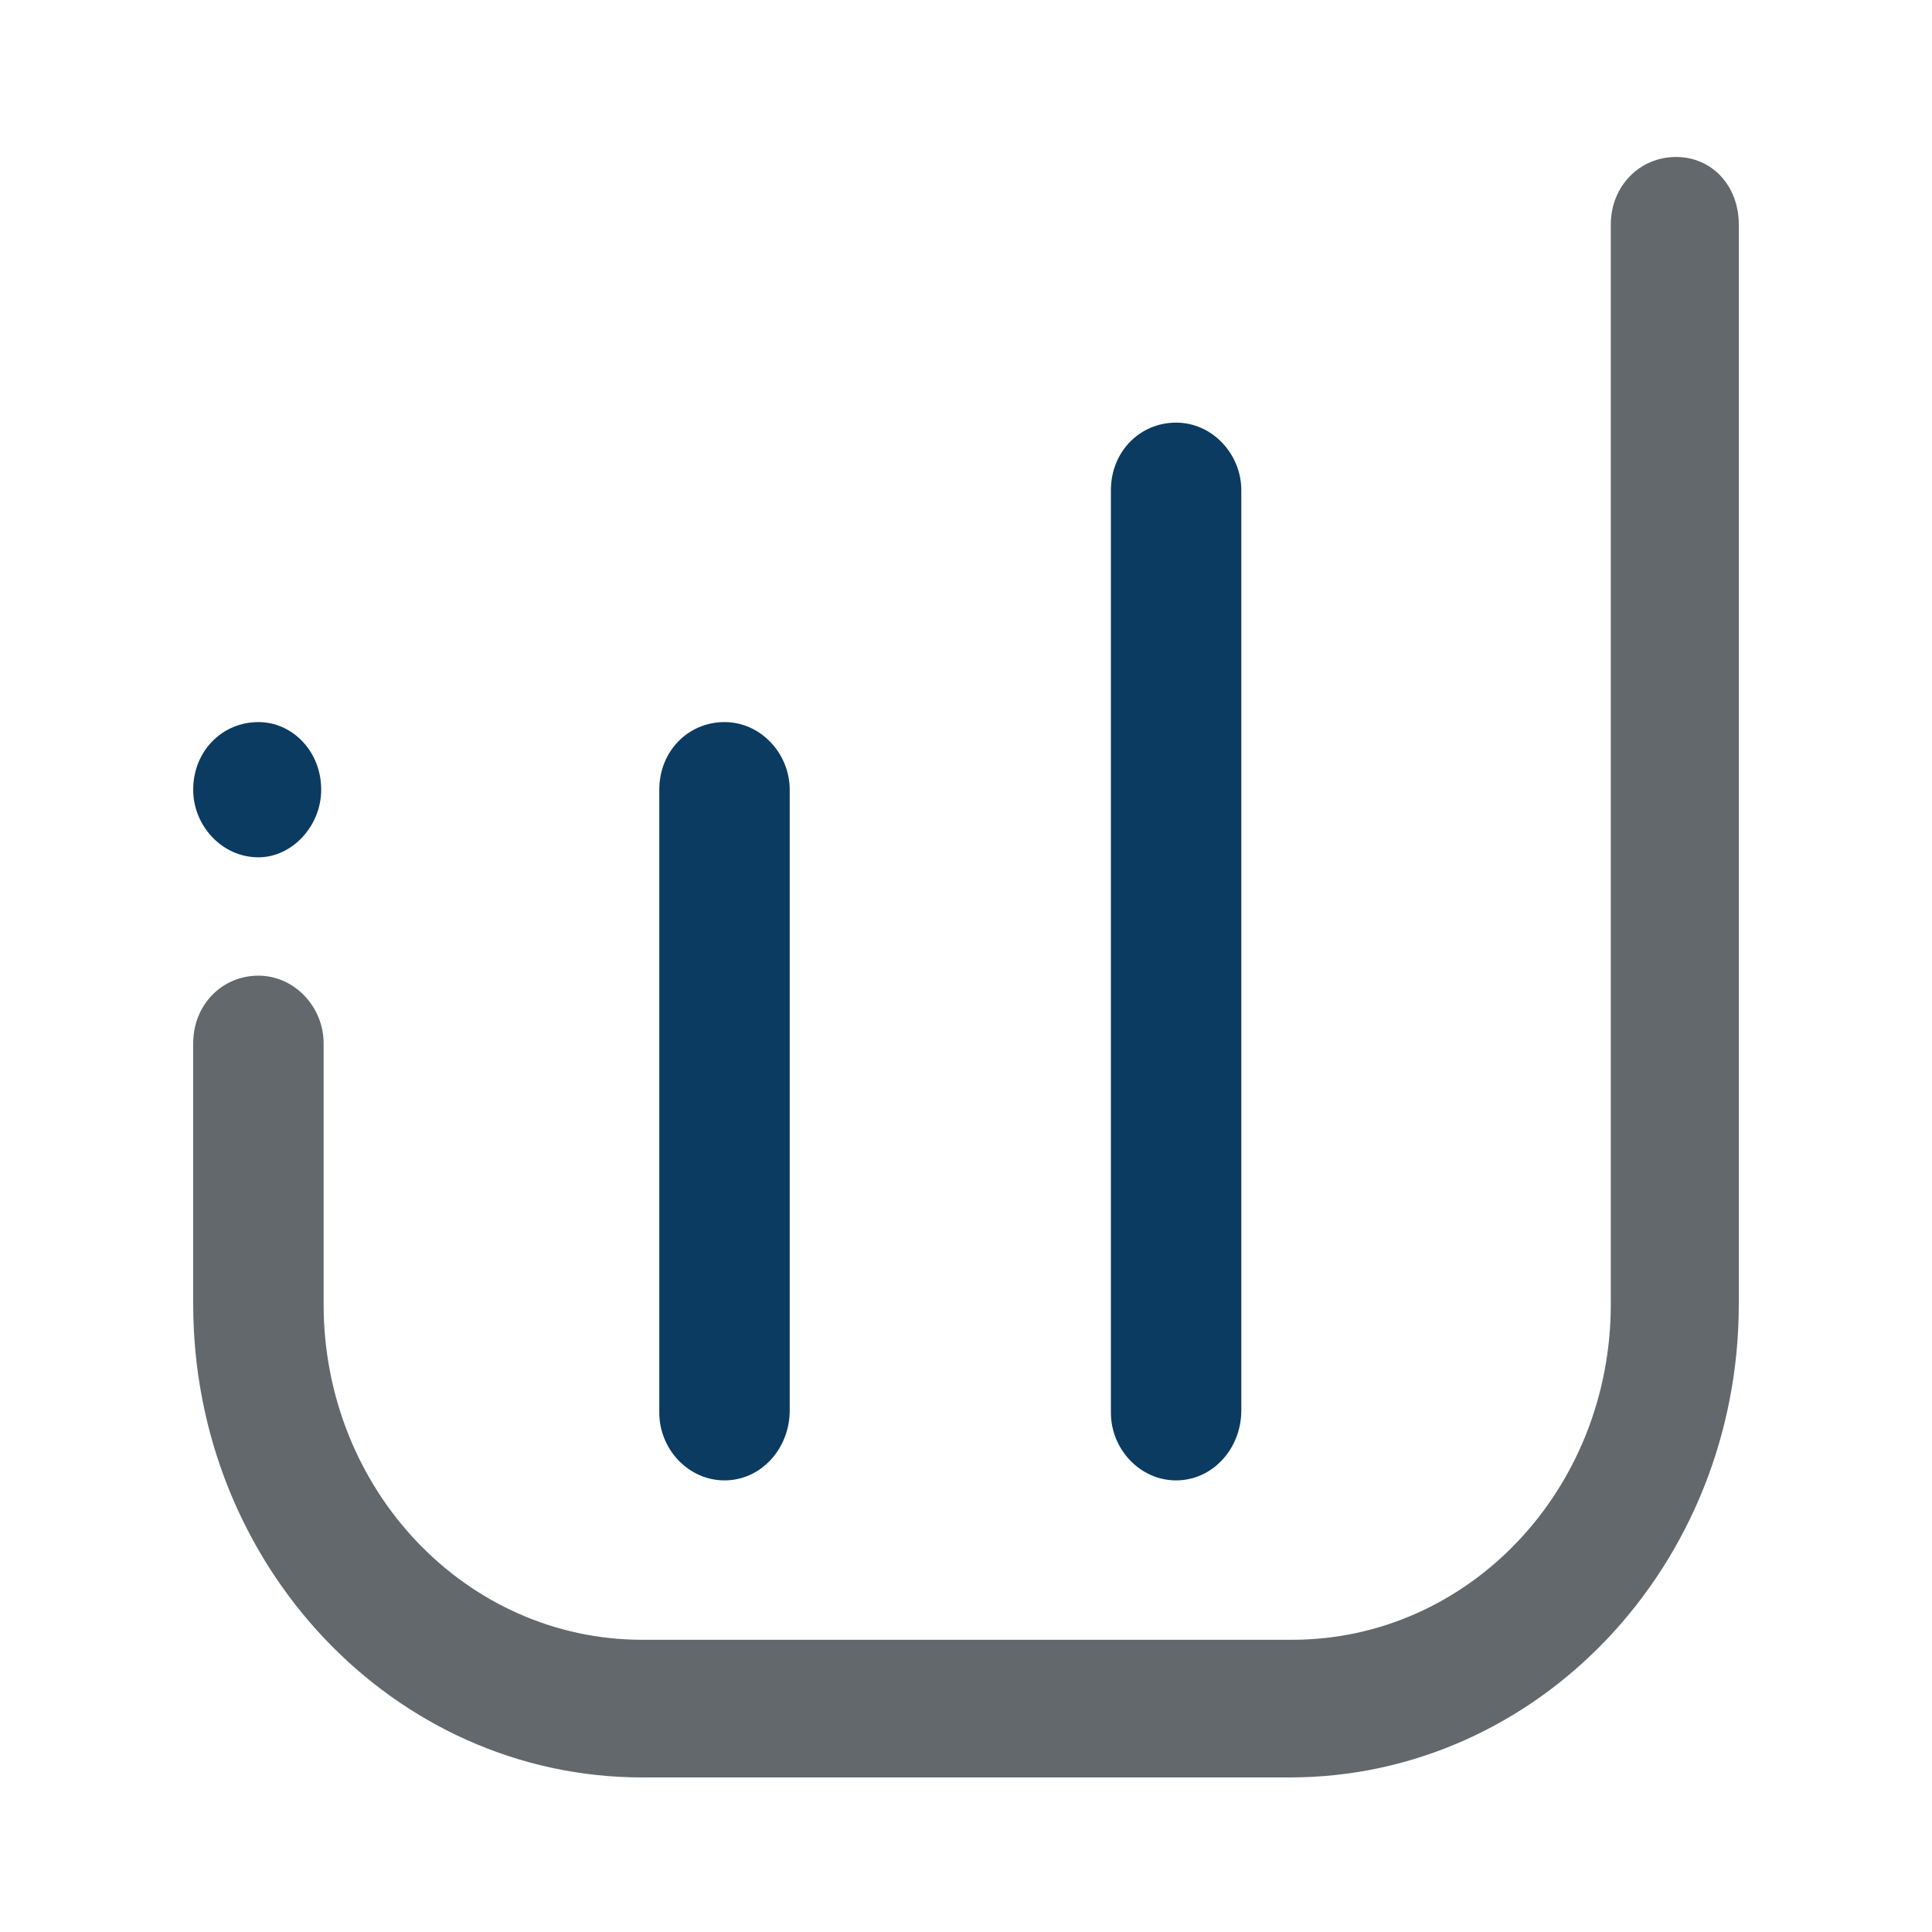
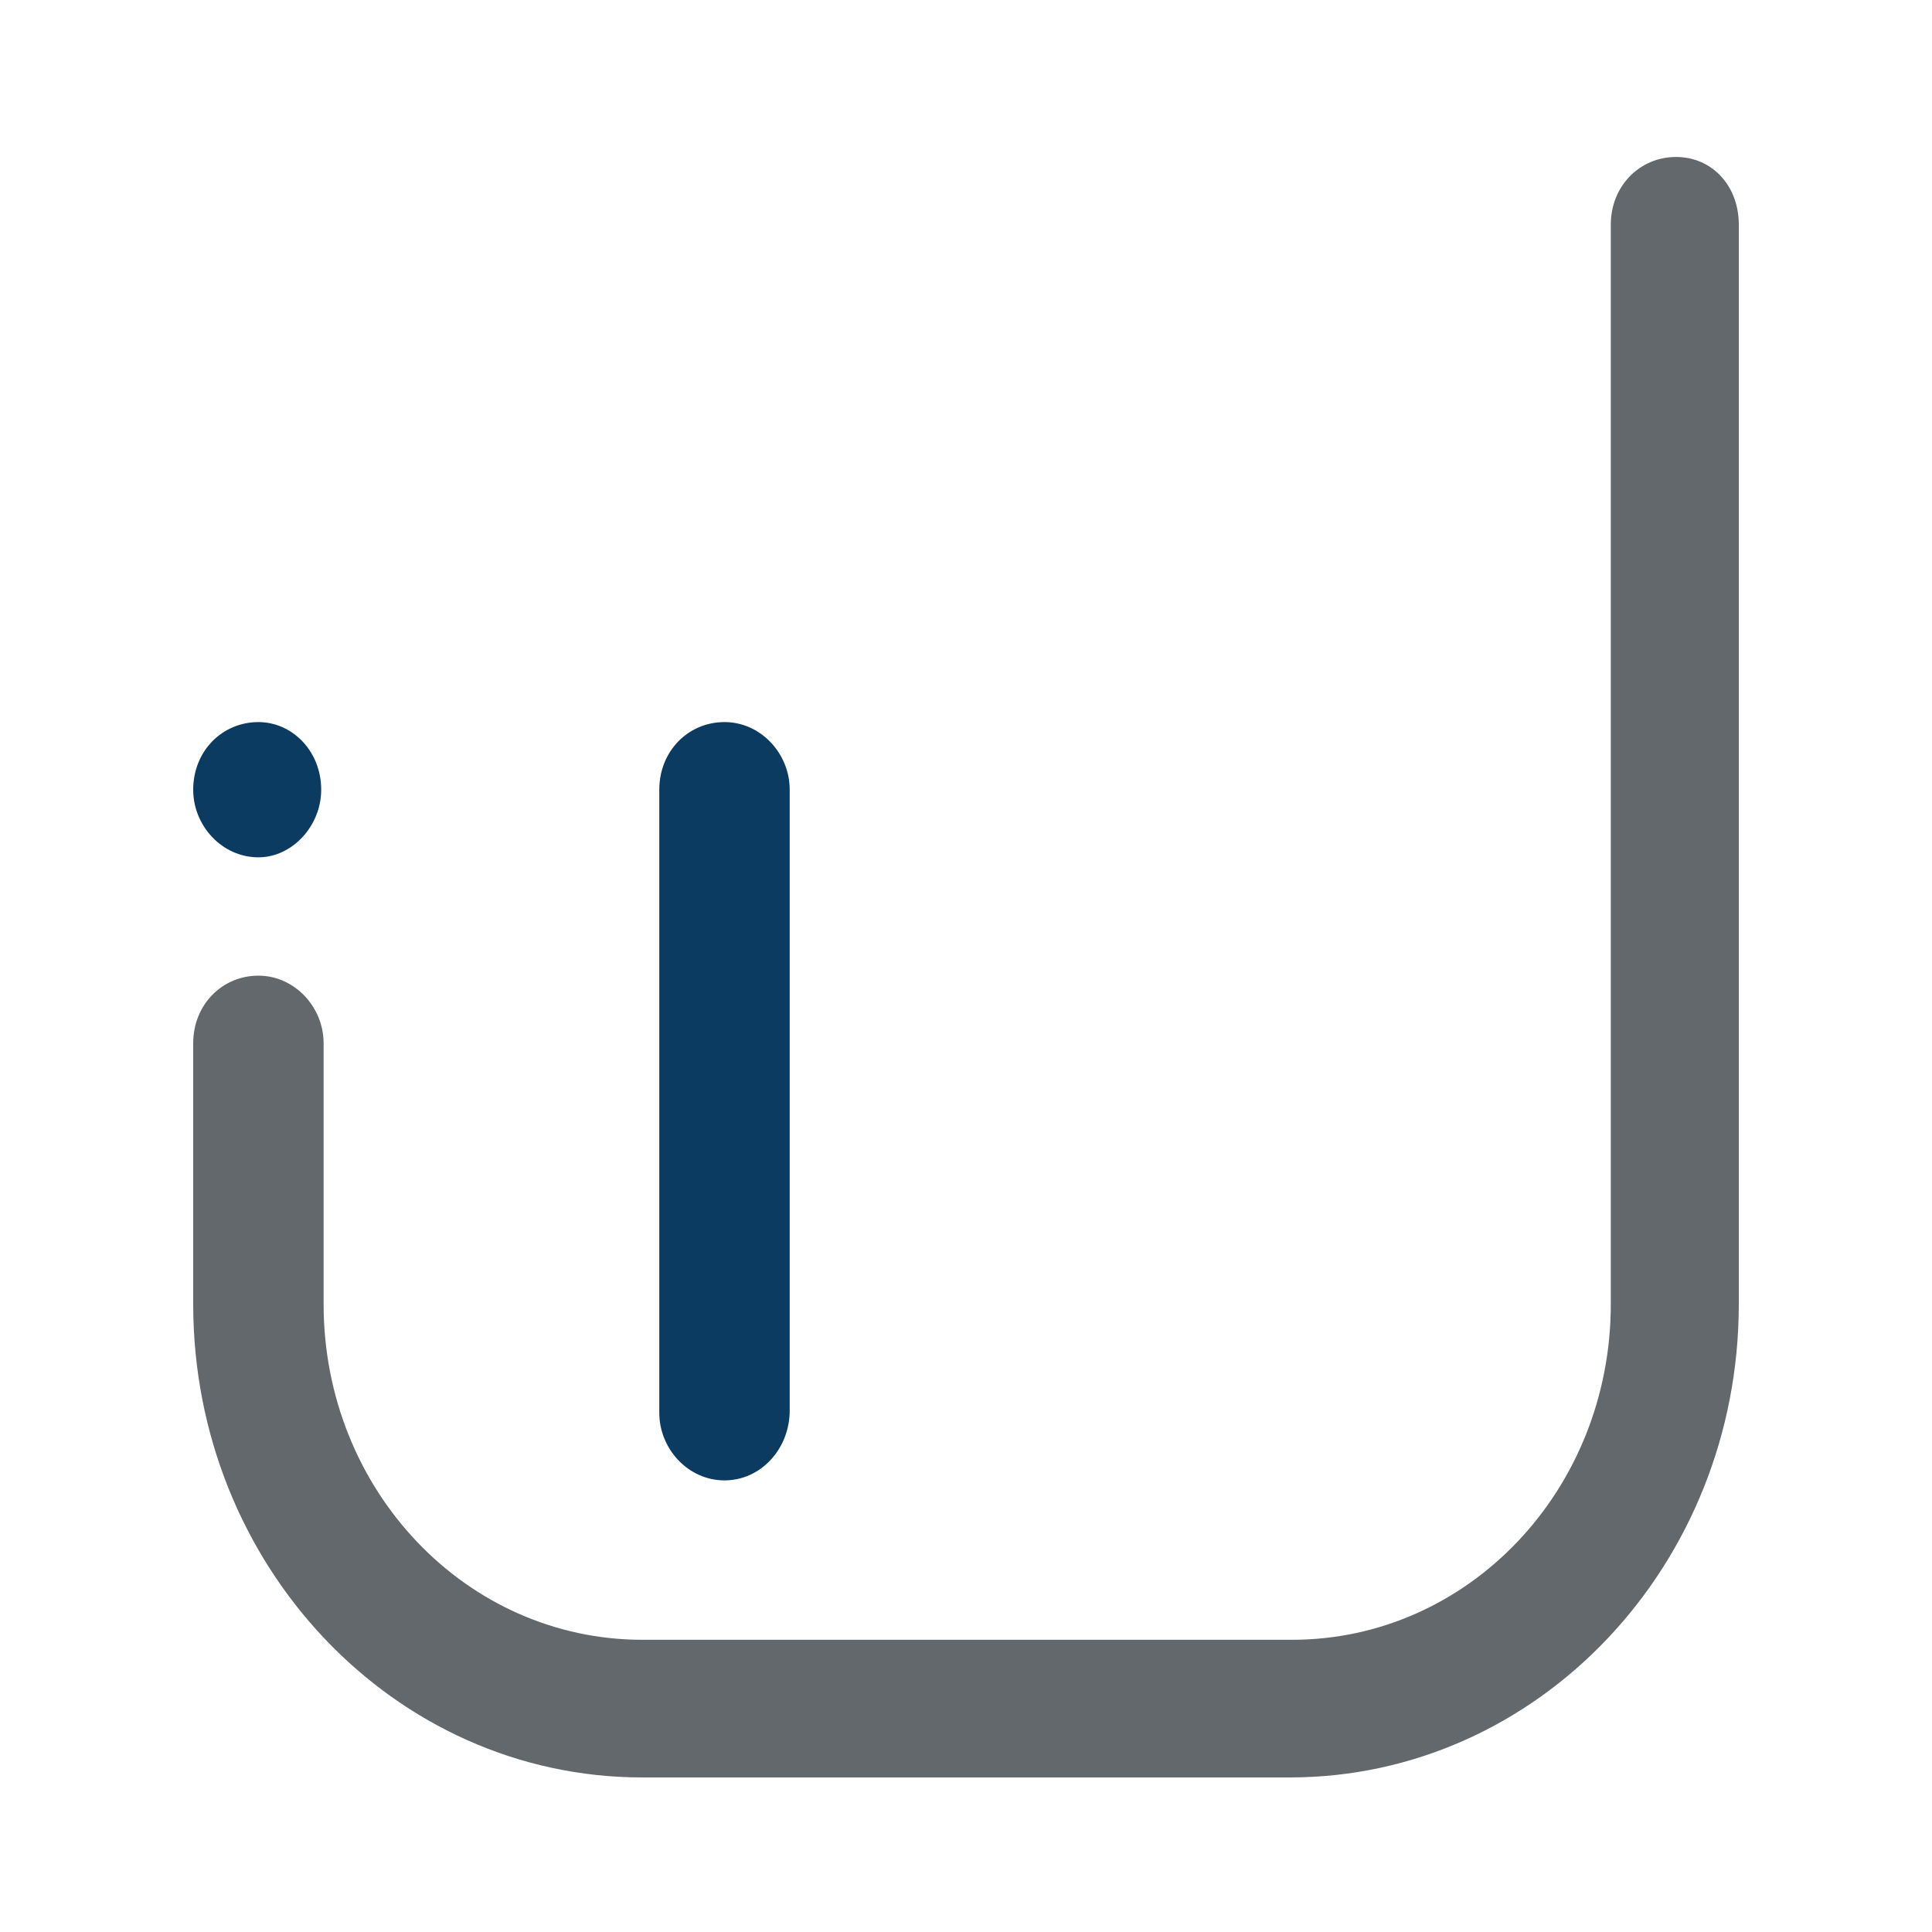
<svg xmlns="http://www.w3.org/2000/svg" version="1.1" id="Capa_1" x="0px" y="0px" viewBox="0 0 80 80" style="enable-background:new 0 0 80 80;" xml:space="preserve">
  <style type="text/css">
	.st0{fill:#0B3B61;}
	.st1{fill:#63686D;}
</style>
  <g>
    <path class="st0" d="M30,61.3c-1.5,0-2.7-1.3-2.7-2.8V32.7c0-1.6,1.2-2.8,2.7-2.8c1.5,0,2.7,1.3,2.7,2.8v25.7   C32.7,60,31.5,61.3,30,61.3z" />
-     <path class="st0" d="M48.7,61.3c-1.5,0-2.7-1.3-2.7-2.8V20.3c0-1.6,1.2-2.8,2.7-2.8s2.7,1.3,2.7,2.8v38.1   C51.4,60,50.2,61.3,48.7,61.3z" />
    <path class="st1" d="M53.4,73.6H26.6C16.3,73.6,8,64.8,8,54V43.2c0-1.6,1.2-2.8,2.7-2.8s2.7,1.3,2.7,2.8V54   c0,7.7,5.9,13.9,13.2,13.9h26.9c7.3,0,13.2-6.2,13.2-13.9V9.3c0-1.6,1.2-2.8,2.7-2.8S72,7.7,72,9.3V54C72,64.8,63.7,73.6,53.4,73.6   z" />
    <path class="st0" d="M10.7,29.9c1.4,0,2.6,1.2,2.6,2.8c0,1.5-1.2,2.8-2.6,2.8c-1.5,0-2.7-1.3-2.7-2.8C8,31.1,9.2,29.9,10.7,29.9z" />
  </g>
</svg>